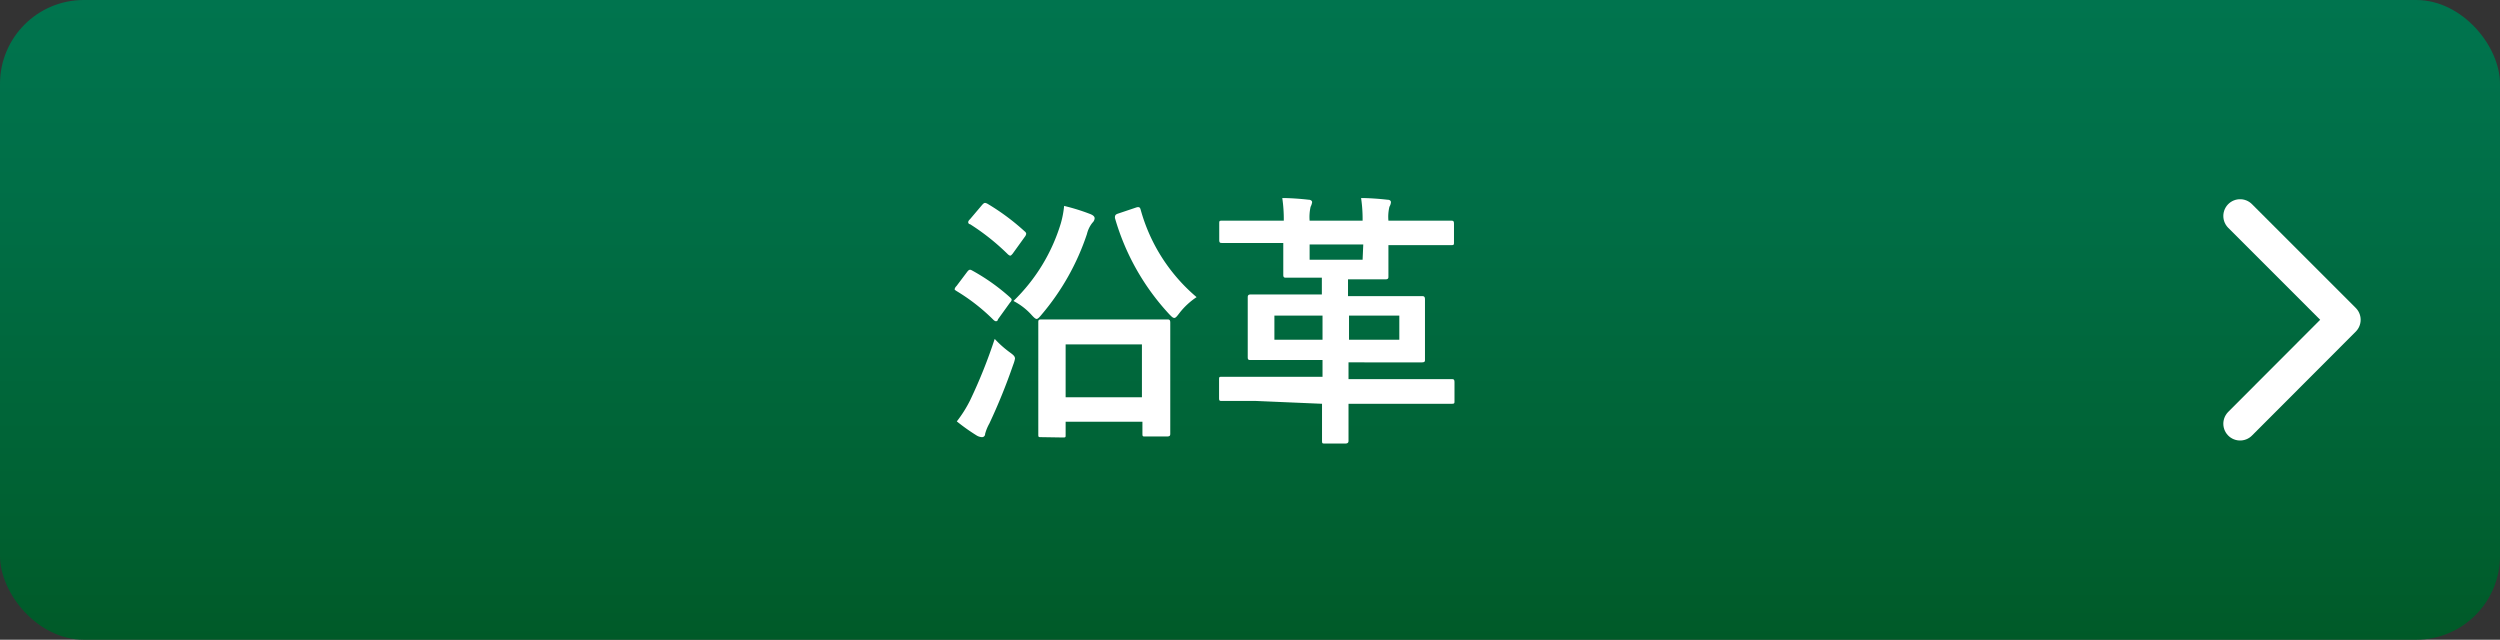
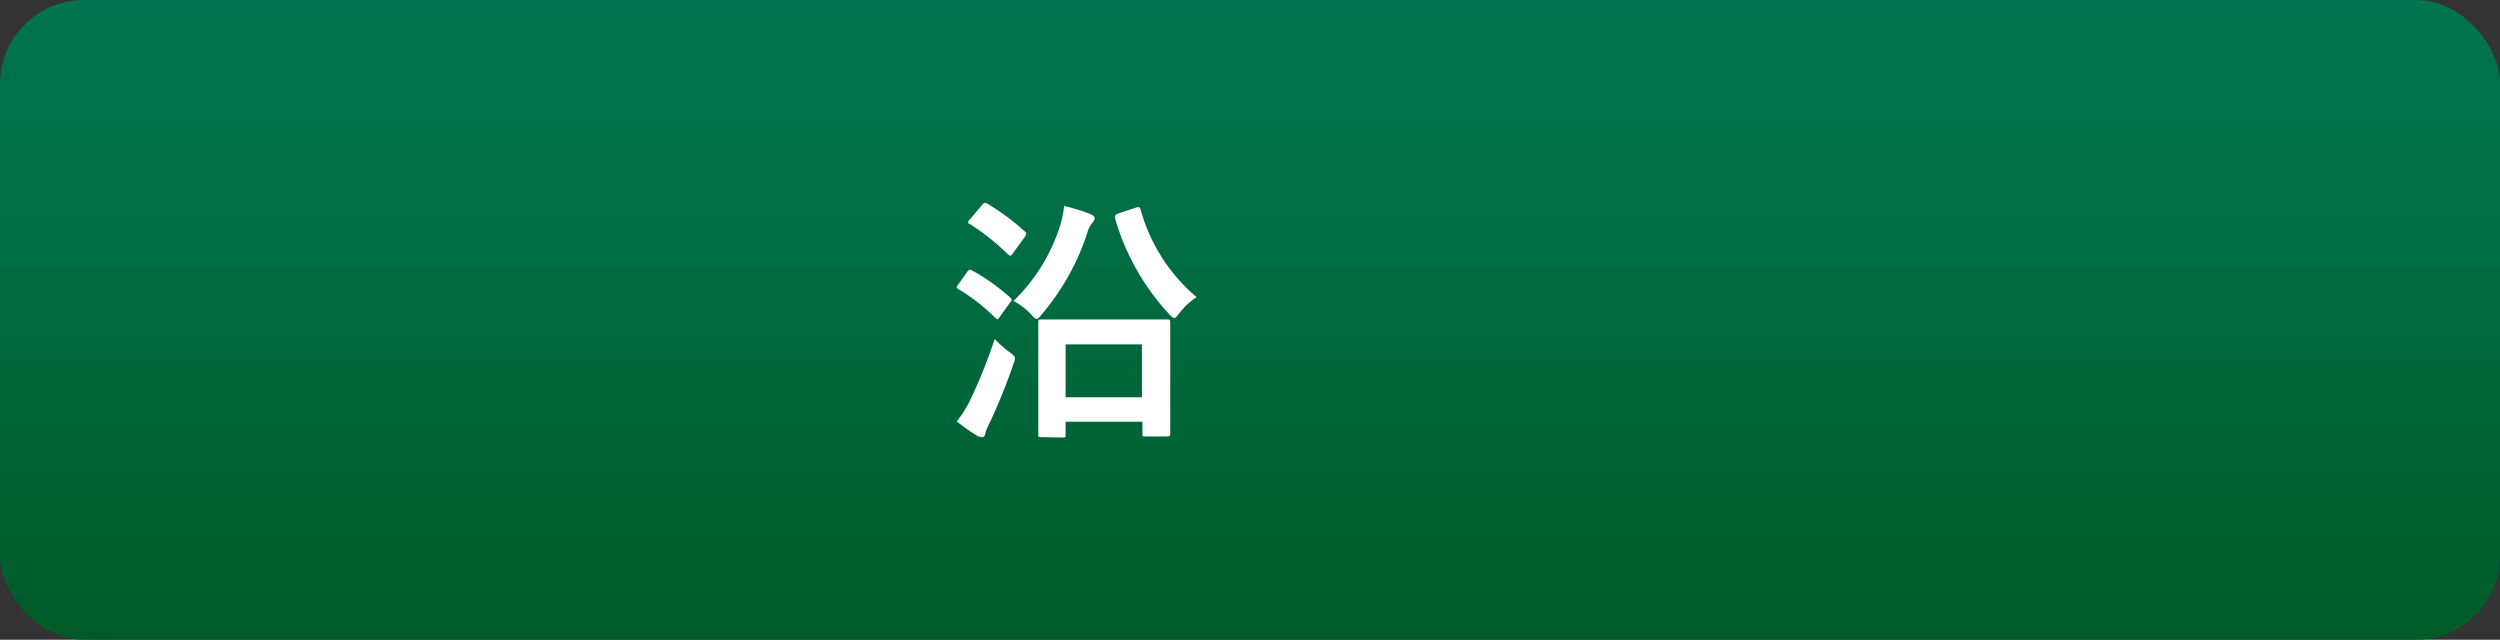
<svg xmlns="http://www.w3.org/2000/svg" viewBox="0 0 149.09 38.15">
  <rect x="0" y="0" width="149.09" height="38.15" fill="#333333" stroke="none" />
  <defs>
    <style>.cls-1{fill:url(#新規グラデーションスウォッチ_1);}.cls-2{fill:none;stroke:#fff;stroke-linecap:round;stroke-linejoin:round;stroke-width:2px;}.cls-3{fill:#fff;}</style>
    <linearGradient id="新規グラデーションスウォッチ_1" x1="74.54" y1="38.15" x2="74.54" gradientUnits="userSpaceOnUse">
      <stop offset="0" stop-color="#005a28" />
      <stop offset="0.14" stop-color="#005f2f" />
      <stop offset="0.67" stop-color="#006e46" />
      <stop offset="1" stop-color="#00744e" />
    </linearGradient>
  </defs>
  <g id="レイヤー_2" data-name="レイヤー 2">
    <g id="文字">
      <rect class="cls-1" width="149.09" height="38.15" rx="5" />
-       <polyline class="cls-2" points="133.59 25.27 139.78 19.07 133.59 12.88" />
-       <path class="cls-3" d="M57.68,16.21c.12-.15.17-.15.31-.07a12.11,12.11,0,0,1,2.24,1.59c.07.07.1.1.1.13s0,.09-.1.19l-.72,1c0,.08-.08.11-.12.11a.31.31,0,0,1-.15-.09,11.55,11.55,0,0,0-2.19-1.71c-.08-.05-.12-.08-.12-.11a.35.35,0,0,1,.11-.19Zm.17,7.67a30.4,30.4,0,0,0,1.47-3.67,6.14,6.14,0,0,0,.87.78c.25.18.34.26.34.4a2,2,0,0,1-.11.37A34.91,34.91,0,0,1,59,25.26a2.61,2.61,0,0,0-.25.61c0,.12-.08.2-.19.2a.67.67,0,0,1-.3-.09,11.52,11.52,0,0,1-1.2-.85A7.36,7.36,0,0,0,57.85,23.88Zm.72-11.66c.13-.14.16-.14.3-.08a13.51,13.51,0,0,1,2.24,1.66.21.21,0,0,1,.09.14.39.39,0,0,1-.09.19l-.72,1c-.13.15-.14.14-.27.05a13.45,13.45,0,0,0-2.27-1.81c-.08,0-.11-.08-.11-.11s0-.09.11-.19Zm4.69,1.11a5.65,5.65,0,0,0,.2-1.05,12.12,12.12,0,0,1,1.52.47c.22.08.3.17.3.27a.4.4,0,0,1-.13.26,1.73,1.73,0,0,0-.33.68,14.49,14.49,0,0,1-2.71,4.81c-.14.17-.22.25-.29.25s-.16-.08-.33-.27a3.79,3.79,0,0,0-1.05-.8A10.79,10.79,0,0,0,63.26,13.33ZM62.1,26.07c-.16,0-.18,0-.18-.15s0-.57,0-3V21.37c0-1.54,0-2,0-2.13s0-.19.18-.19.59,0,2,0H67.6c1.39,0,1.89,0,2,0s.19,0,.19.19,0,.58,0,1.86v1.74c0,2.43,0,2.89,0,3s0,.19-.19.19h-1.3c-.16,0-.17,0-.17-.19v-.69H63.55v.79c0,.14,0,.15-.17.15Zm1.45-2.38H68.1V20.54H63.55Zm4.19-11.31c.2-.07.25,0,.28.11a10.48,10.48,0,0,0,3.34,5.23,4.31,4.31,0,0,0-1,.92c-.16.21-.24.32-.33.32s-.16-.08-.3-.22A14.18,14.18,0,0,1,66.49,13c0-.12,0-.2.18-.26Z" />
-       <path class="cls-3" d="M74.87,23.91c-1.4,0-1.87,0-2,0s-.17,0-.17-.17V22.66c0-.18,0-.19.17-.19s.56,0,2,0h4v-1H76.76c-1.52,0-2.06,0-2.17,0s-.18,0-.18-.16,0-.4,0-1.17V18.89c0-.75,0-1.05,0-1.14s0-.19.18-.19.65,0,2.17,0h2.07v-1h-.34c-1.27,0-1.69,0-1.79,0s-.17,0-.17-.17,0-.56,0-1.49v-.41H74.9c-1.4,0-1.87,0-2,0s-.19,0-.19-.18V13.35c0-.18,0-.19.19-.19s.56,0,2,0h1.66a8.69,8.69,0,0,0-.09-1.35c.48,0,1.14.05,1.56.1.14,0,.22.07.22.15a.86.86,0,0,1-.09.27,2.75,2.75,0,0,0-.06.83h3.16a8.51,8.51,0,0,0-.09-1.35c.48,0,1.14.05,1.56.1.16,0,.22.07.22.15a.62.62,0,0,1-.09.27,2.54,2.54,0,0,0-.06.83h1.72c1.4,0,1.87,0,2,0s.19,0,.19.19v1.09c0,.16,0,.18-.19.18s-.56,0-2,0H82.8V15c0,.93,0,1.4,0,1.49s0,.17-.19.17-.52,0-1.77,0h-.45v1h2.22c1.54,0,2.08,0,2.18,0s.19,0,.19.19,0,.39,0,1.14v1.29c0,.77,0,1.08,0,1.17s0,.16-.19.16-.64,0-2.18,0H80.42v1h4.13c1.4,0,1.87,0,2,0s.19,0,.19.19v1.11c0,.15,0,.17-.19.17s-.56,0-2,0H80.42v0c0,1.46,0,2.12,0,2.19s0,.18-.18.18H79c-.14,0-.16,0-.16-.18s0-.73,0-2.19v0Zm4-3.65V18.82H76v1.44Zm2.43-5.68H78.1v.91h3.16Zm2.15,4.24h-3v1.44h3Z" />
+       <path class="cls-3" d="M57.68,16.21c.12-.15.17-.15.31-.07a12.11,12.11,0,0,1,2.24,1.59c.07.07.1.1.1.13s0,.09-.1.19l-.72,1a.31.31,0,0,1-.15-.09,11.55,11.55,0,0,0-2.19-1.71c-.08-.05-.12-.08-.12-.11a.35.35,0,0,1,.11-.19Zm.17,7.67a30.4,30.4,0,0,0,1.47-3.67,6.14,6.14,0,0,0,.87.78c.25.18.34.26.34.4a2,2,0,0,1-.11.37A34.91,34.91,0,0,1,59,25.26a2.61,2.61,0,0,0-.25.61c0,.12-.08.2-.19.2a.67.67,0,0,1-.3-.09,11.52,11.52,0,0,1-1.2-.85A7.36,7.36,0,0,0,57.85,23.88Zm.72-11.66c.13-.14.16-.14.3-.08a13.51,13.51,0,0,1,2.24,1.66.21.21,0,0,1,.09.14.39.39,0,0,1-.09.19l-.72,1c-.13.15-.14.14-.27.05a13.45,13.45,0,0,0-2.27-1.81c-.08,0-.11-.08-.11-.11s0-.09.11-.19Zm4.69,1.11a5.65,5.65,0,0,0,.2-1.05,12.12,12.12,0,0,1,1.52.47c.22.08.3.17.3.27a.4.4,0,0,1-.13.26,1.73,1.73,0,0,0-.33.68,14.49,14.49,0,0,1-2.71,4.81c-.14.17-.22.25-.29.25s-.16-.08-.33-.27a3.79,3.79,0,0,0-1.05-.8A10.79,10.79,0,0,0,63.26,13.33ZM62.1,26.07c-.16,0-.18,0-.18-.15s0-.57,0-3V21.37c0-1.54,0-2,0-2.13s0-.19.18-.19.59,0,2,0H67.6c1.39,0,1.89,0,2,0s.19,0,.19.19,0,.58,0,1.86v1.74c0,2.43,0,2.89,0,3s0,.19-.19.19h-1.3c-.16,0-.17,0-.17-.19v-.69H63.55v.79c0,.14,0,.15-.17.15Zm1.45-2.38H68.1V20.54H63.55Zm4.19-11.31c.2-.07.25,0,.28.11a10.48,10.48,0,0,0,3.34,5.23,4.31,4.31,0,0,0-1,.92c-.16.21-.24.32-.33.32s-.16-.08-.3-.22A14.18,14.18,0,0,1,66.49,13c0-.12,0-.2.18-.26Z" />
    </g>
  </g>
</svg>